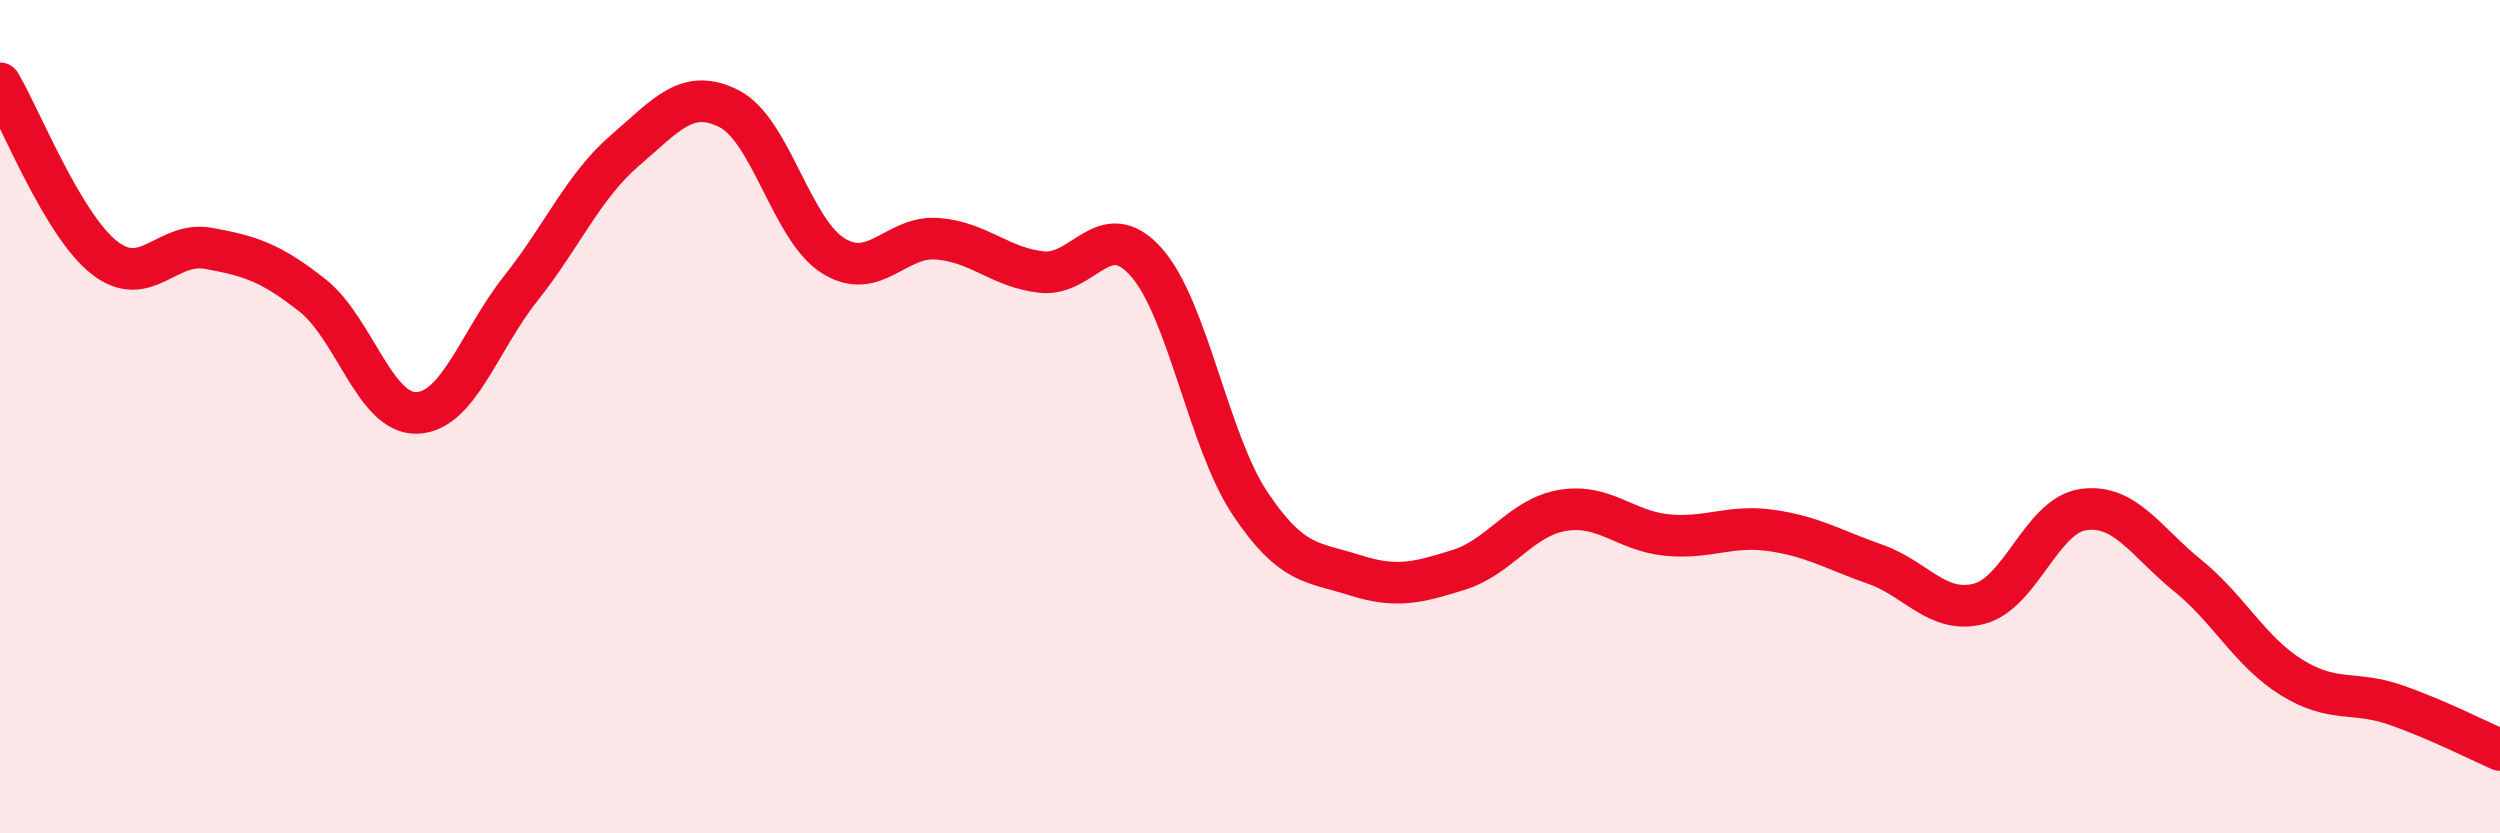
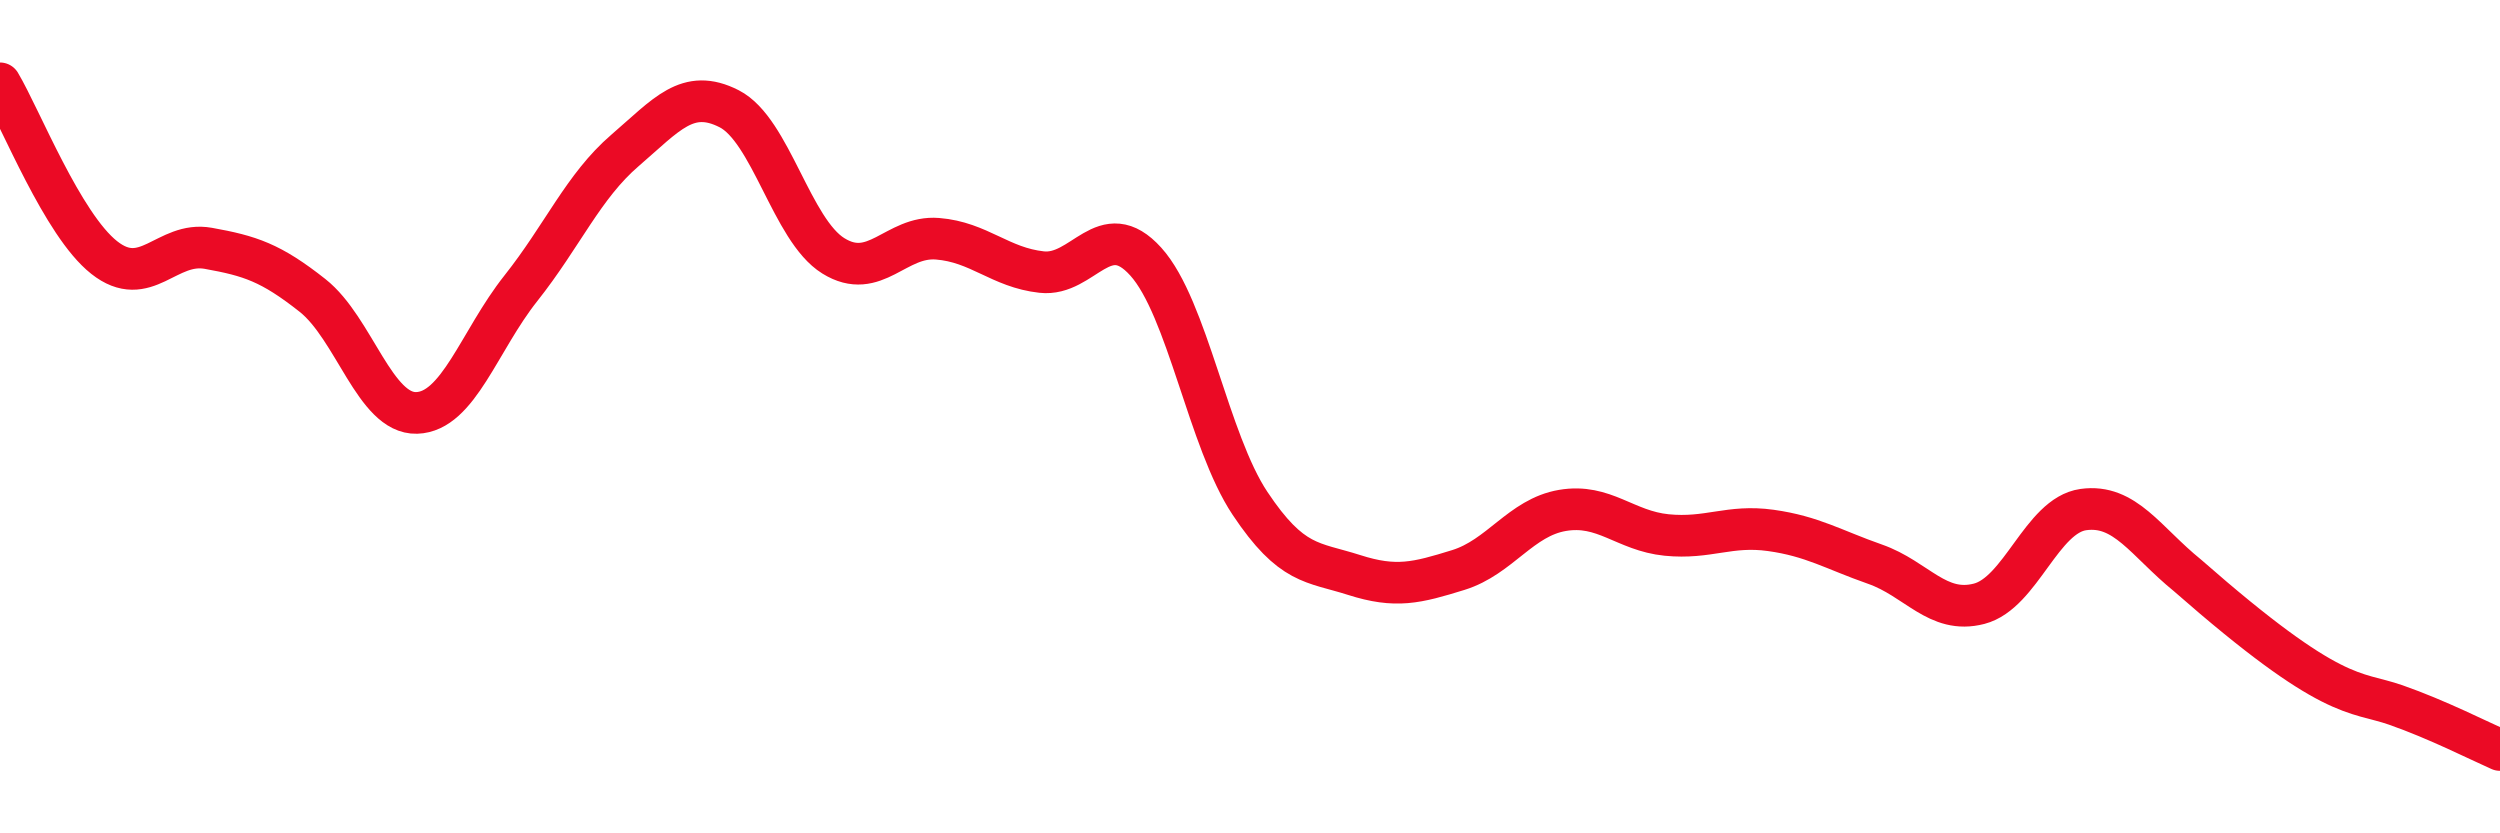
<svg xmlns="http://www.w3.org/2000/svg" width="60" height="20" viewBox="0 0 60 20">
-   <path d="M 0,2 C 0.5,2.84 1.5,5.39 2.5,6.18 C 3.5,6.97 4,5.78 5,5.96 C 6,6.14 6.5,6.3 7.5,7.09 C 8.5,7.88 9,9.94 10,9.91 C 11,9.88 11.5,8.18 12.5,6.92 C 13.5,5.66 14,4.47 15,3.61 C 16,2.75 16.5,2.1 17.5,2.61 C 18.5,3.12 19,5.52 20,6.14 C 21,6.76 21.5,5.65 22.5,5.73 C 23.5,5.81 24,6.42 25,6.53 C 26,6.64 26.5,5.17 27.5,6.28 C 28.5,7.39 29,10.58 30,12.08 C 31,13.58 31.5,13.48 32.5,13.8 C 33.5,14.12 34,13.99 35,13.68 C 36,13.37 36.5,12.42 37.5,12.25 C 38.5,12.08 39,12.74 40,12.84 C 41,12.94 41.5,12.59 42.5,12.73 C 43.5,12.87 44,13.19 45,13.54 C 46,13.89 46.5,14.75 47.5,14.49 C 48.5,14.23 49,12.37 50,12.23 C 51,12.09 51.5,13 52.5,13.81 C 53.5,14.62 54,15.64 55,16.26 C 56,16.88 56.5,16.57 57.5,16.92 C 58.5,17.27 59.5,17.78 60,18L60 20L0 20Z" fill="#EB0A25" opacity="0.1" stroke-linecap="round" stroke-linejoin="round" />
-   <path d="M 0,2 C 0.5,2.84 1.5,5.39 2.5,6.18 C 3.5,6.97 4,5.78 5,5.96 C 6,6.14 6.5,6.3 7.5,7.09 C 8.5,7.88 9,9.94 10,9.91 C 11,9.88 11.5,8.18 12.5,6.92 C 13.5,5.66 14,4.47 15,3.61 C 16,2.75 16.5,2.1 17.5,2.61 C 18.5,3.12 19,5.52 20,6.14 C 21,6.76 21.5,5.65 22.5,5.73 C 23.5,5.81 24,6.42 25,6.53 C 26,6.64 26.5,5.17 27.5,6.28 C 28.5,7.39 29,10.58 30,12.08 C 31,13.58 31.5,13.48 32.5,13.8 C 33.5,14.12 34,13.99 35,13.68 C 36,13.37 36.5,12.42 37.5,12.25 C 38.5,12.08 39,12.74 40,12.84 C 41,12.94 41.5,12.59 42.5,12.73 C 43.5,12.87 44,13.19 45,13.54 C 46,13.89 46.5,14.75 47.5,14.49 C 48.5,14.23 49,12.37 50,12.23 C 51,12.09 51.5,13 52.5,13.81 C 53.5,14.62 54,15.64 55,16.26 C 56,16.88 56.5,16.57 57.5,16.92 C 58.5,17.27 59.5,17.78 60,18" stroke="#EB0A25" stroke-width="1" fill="none" stroke-linecap="round" stroke-linejoin="round" />
+   <path d="M 0,2 C 0.5,2.84 1.5,5.39 2.5,6.18 C 3.5,6.97 4,5.78 5,5.96 C 6,6.14 6.5,6.3 7.5,7.09 C 8.5,7.88 9,9.94 10,9.91 C 11,9.88 11.5,8.18 12.5,6.92 C 13.5,5.66 14,4.47 15,3.61 C 16,2.75 16.5,2.1 17.5,2.61 C 18.5,3.12 19,5.52 20,6.14 C 21,6.76 21.5,5.65 22.5,5.73 C 23.5,5.81 24,6.42 25,6.53 C 26,6.64 26.5,5.17 27.5,6.28 C 28.5,7.39 29,10.58 30,12.08 C 31,13.58 31.5,13.48 32.5,13.8 C 33.5,14.12 34,13.99 35,13.68 C 36,13.37 36.5,12.42 37.5,12.25 C 38.5,12.08 39,12.74 40,12.84 C 41,12.94 41.5,12.59 42.5,12.73 C 43.5,12.87 44,13.19 45,13.54 C 46,13.89 46.5,14.75 47.5,14.49 C 48.5,14.23 49,12.37 50,12.23 C 51,12.09 51.5,13 52.5,13.81 C 56,16.88 56.5,16.57 57.5,16.92 C 58.5,17.27 59.5,17.78 60,18" stroke="#EB0A25" stroke-width="1" fill="none" stroke-linecap="round" stroke-linejoin="round" />
</svg>